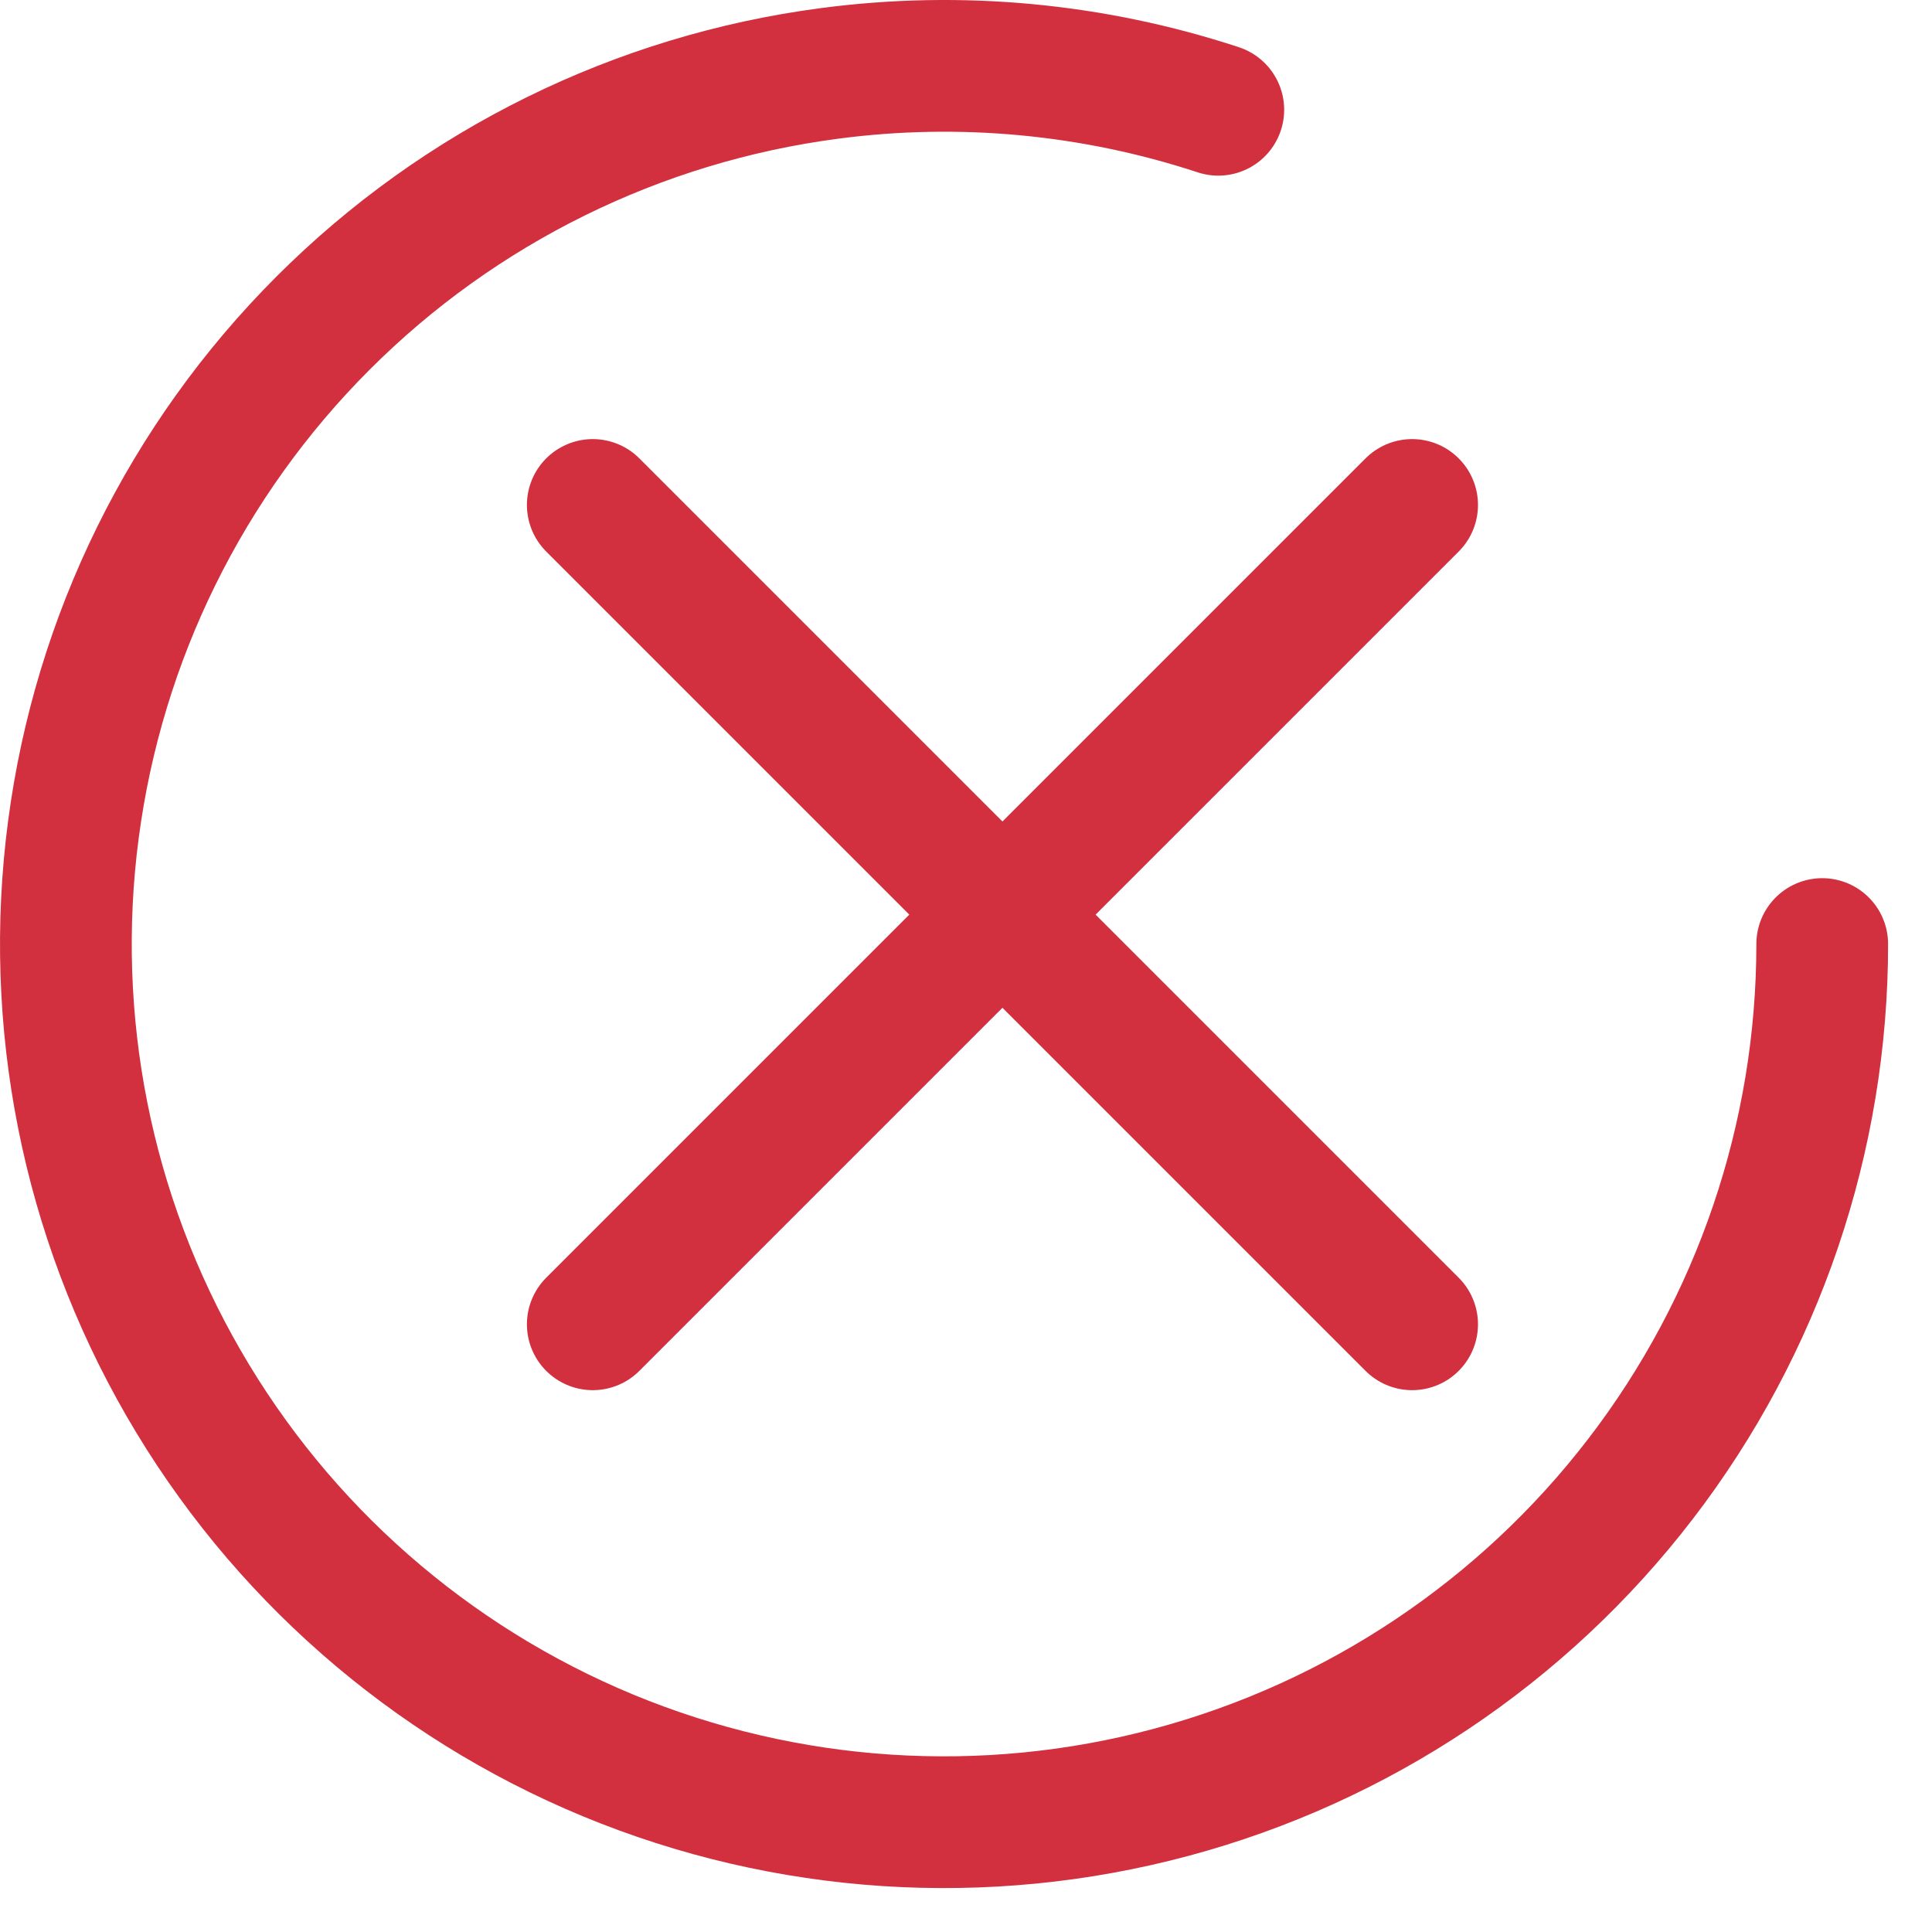
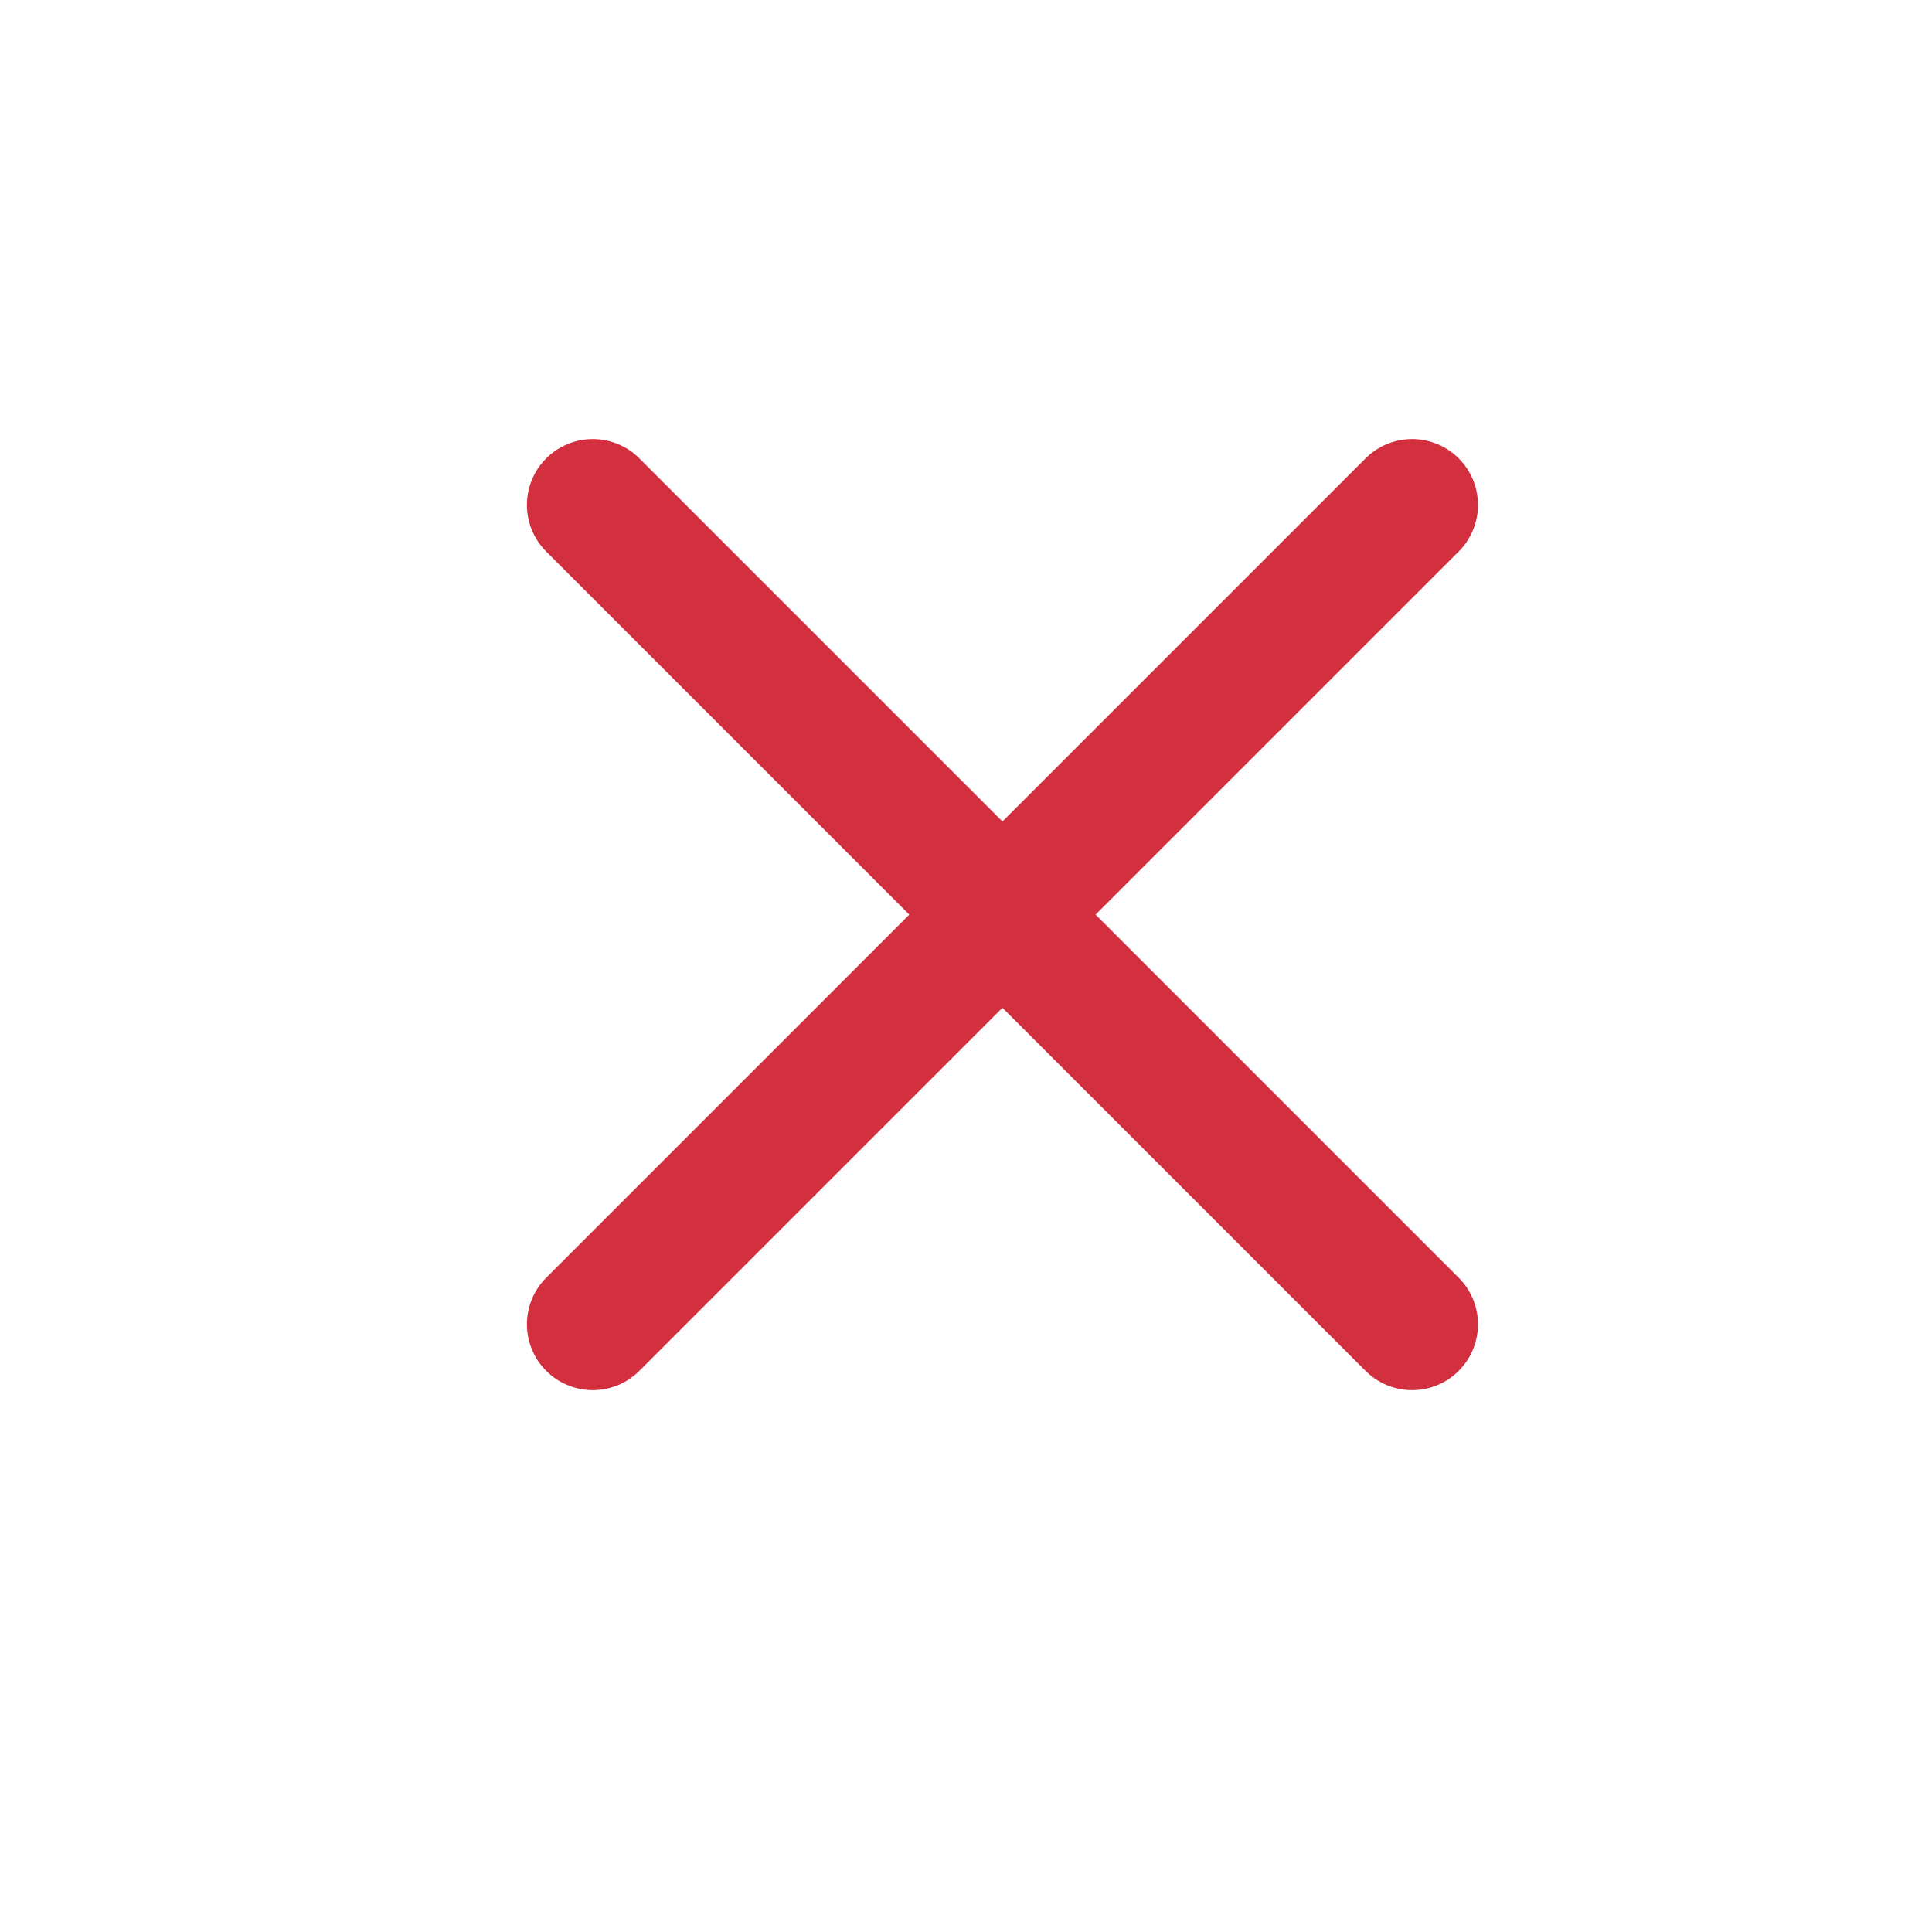
<svg xmlns="http://www.w3.org/2000/svg" width="22" height="22" viewBox="0 0 22 22" fill="none">
  <path d="M6.75 15.08L11.415 10.415M11.415 10.415L16.08 5.75M11.415 10.415L6.75 5.75M11.415 10.415L16.08 15.08" stroke="#D22F3F" stroke-width="1.5" stroke-linecap="round" stroke-linejoin="round" />
-   <path d="M20.75 10.75C20.75 12.951 20.024 15.091 18.683 16.838C17.343 18.584 15.464 19.84 13.338 20.409C11.212 20.979 8.957 20.831 6.923 19.989C4.889 19.146 3.19 17.656 2.09 15.75C0.989 13.844 0.548 11.627 0.836 9.445C1.123 7.262 2.122 5.236 3.679 3.679C5.235 2.122 7.262 1.123 9.445 0.836C10.942 0.638 12.455 0.784 13.873 1.25" stroke="#D22F3F" stroke-width="1.5" stroke-linecap="round" />
</svg>